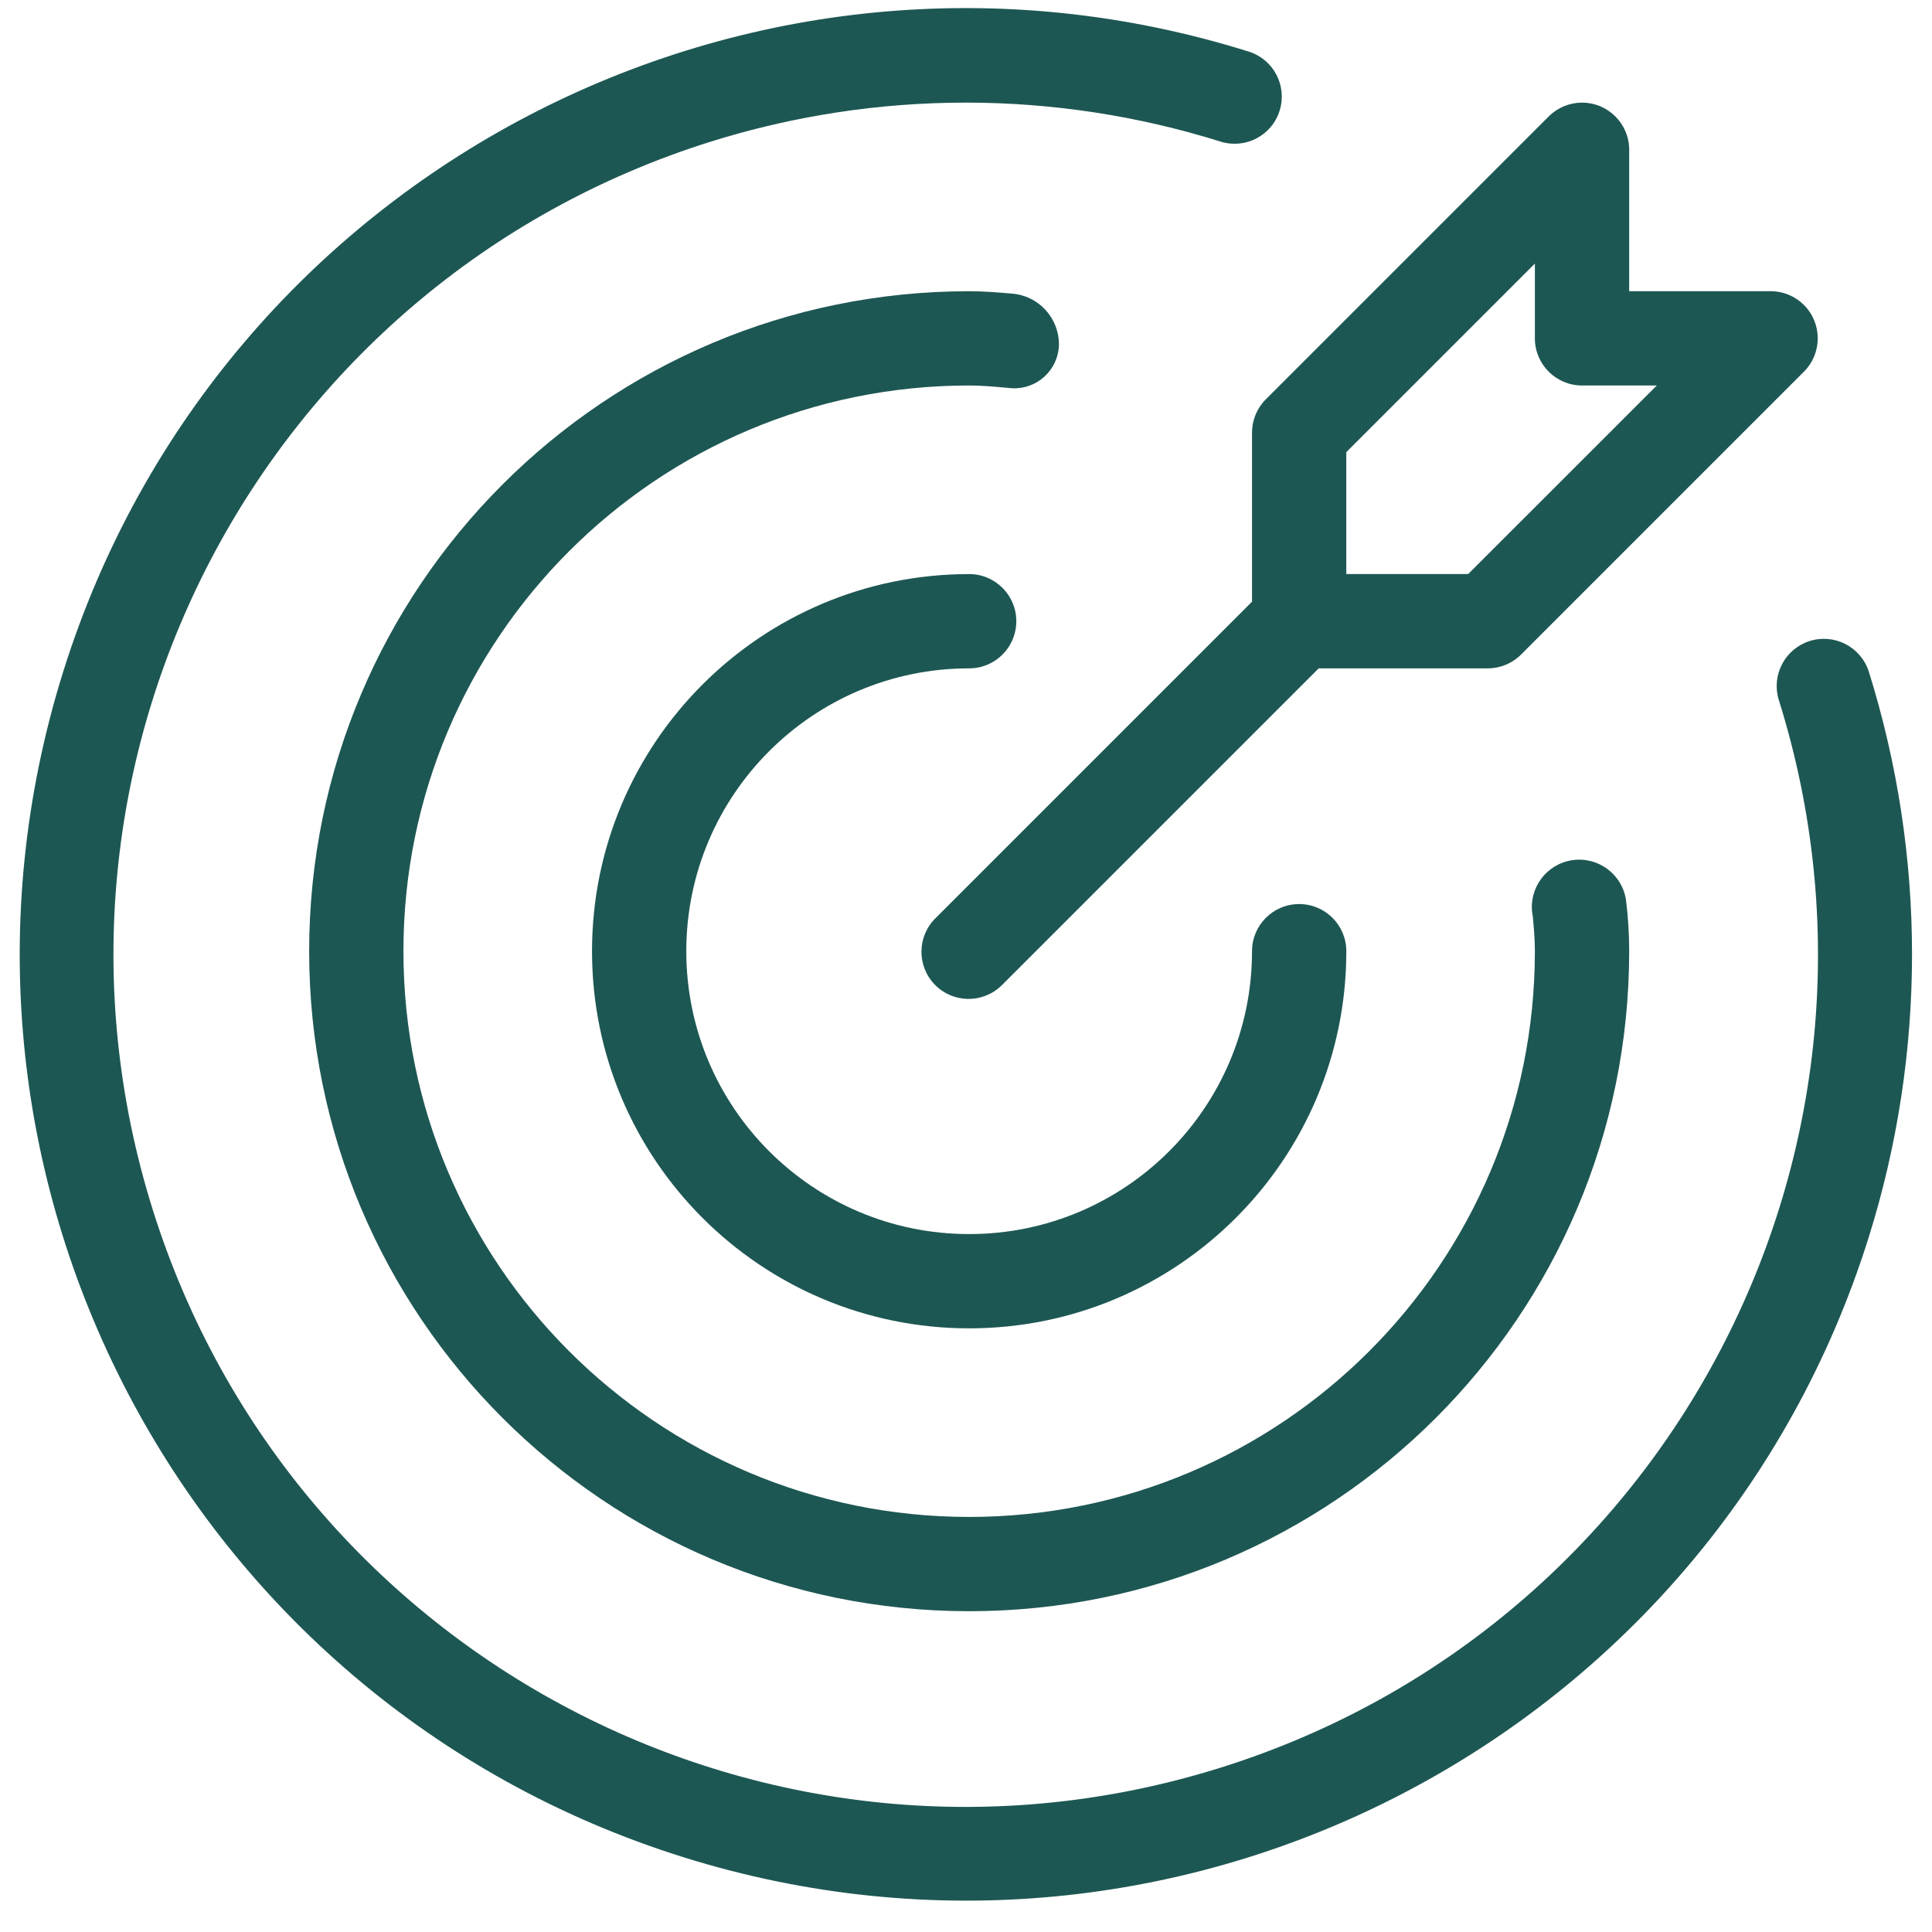
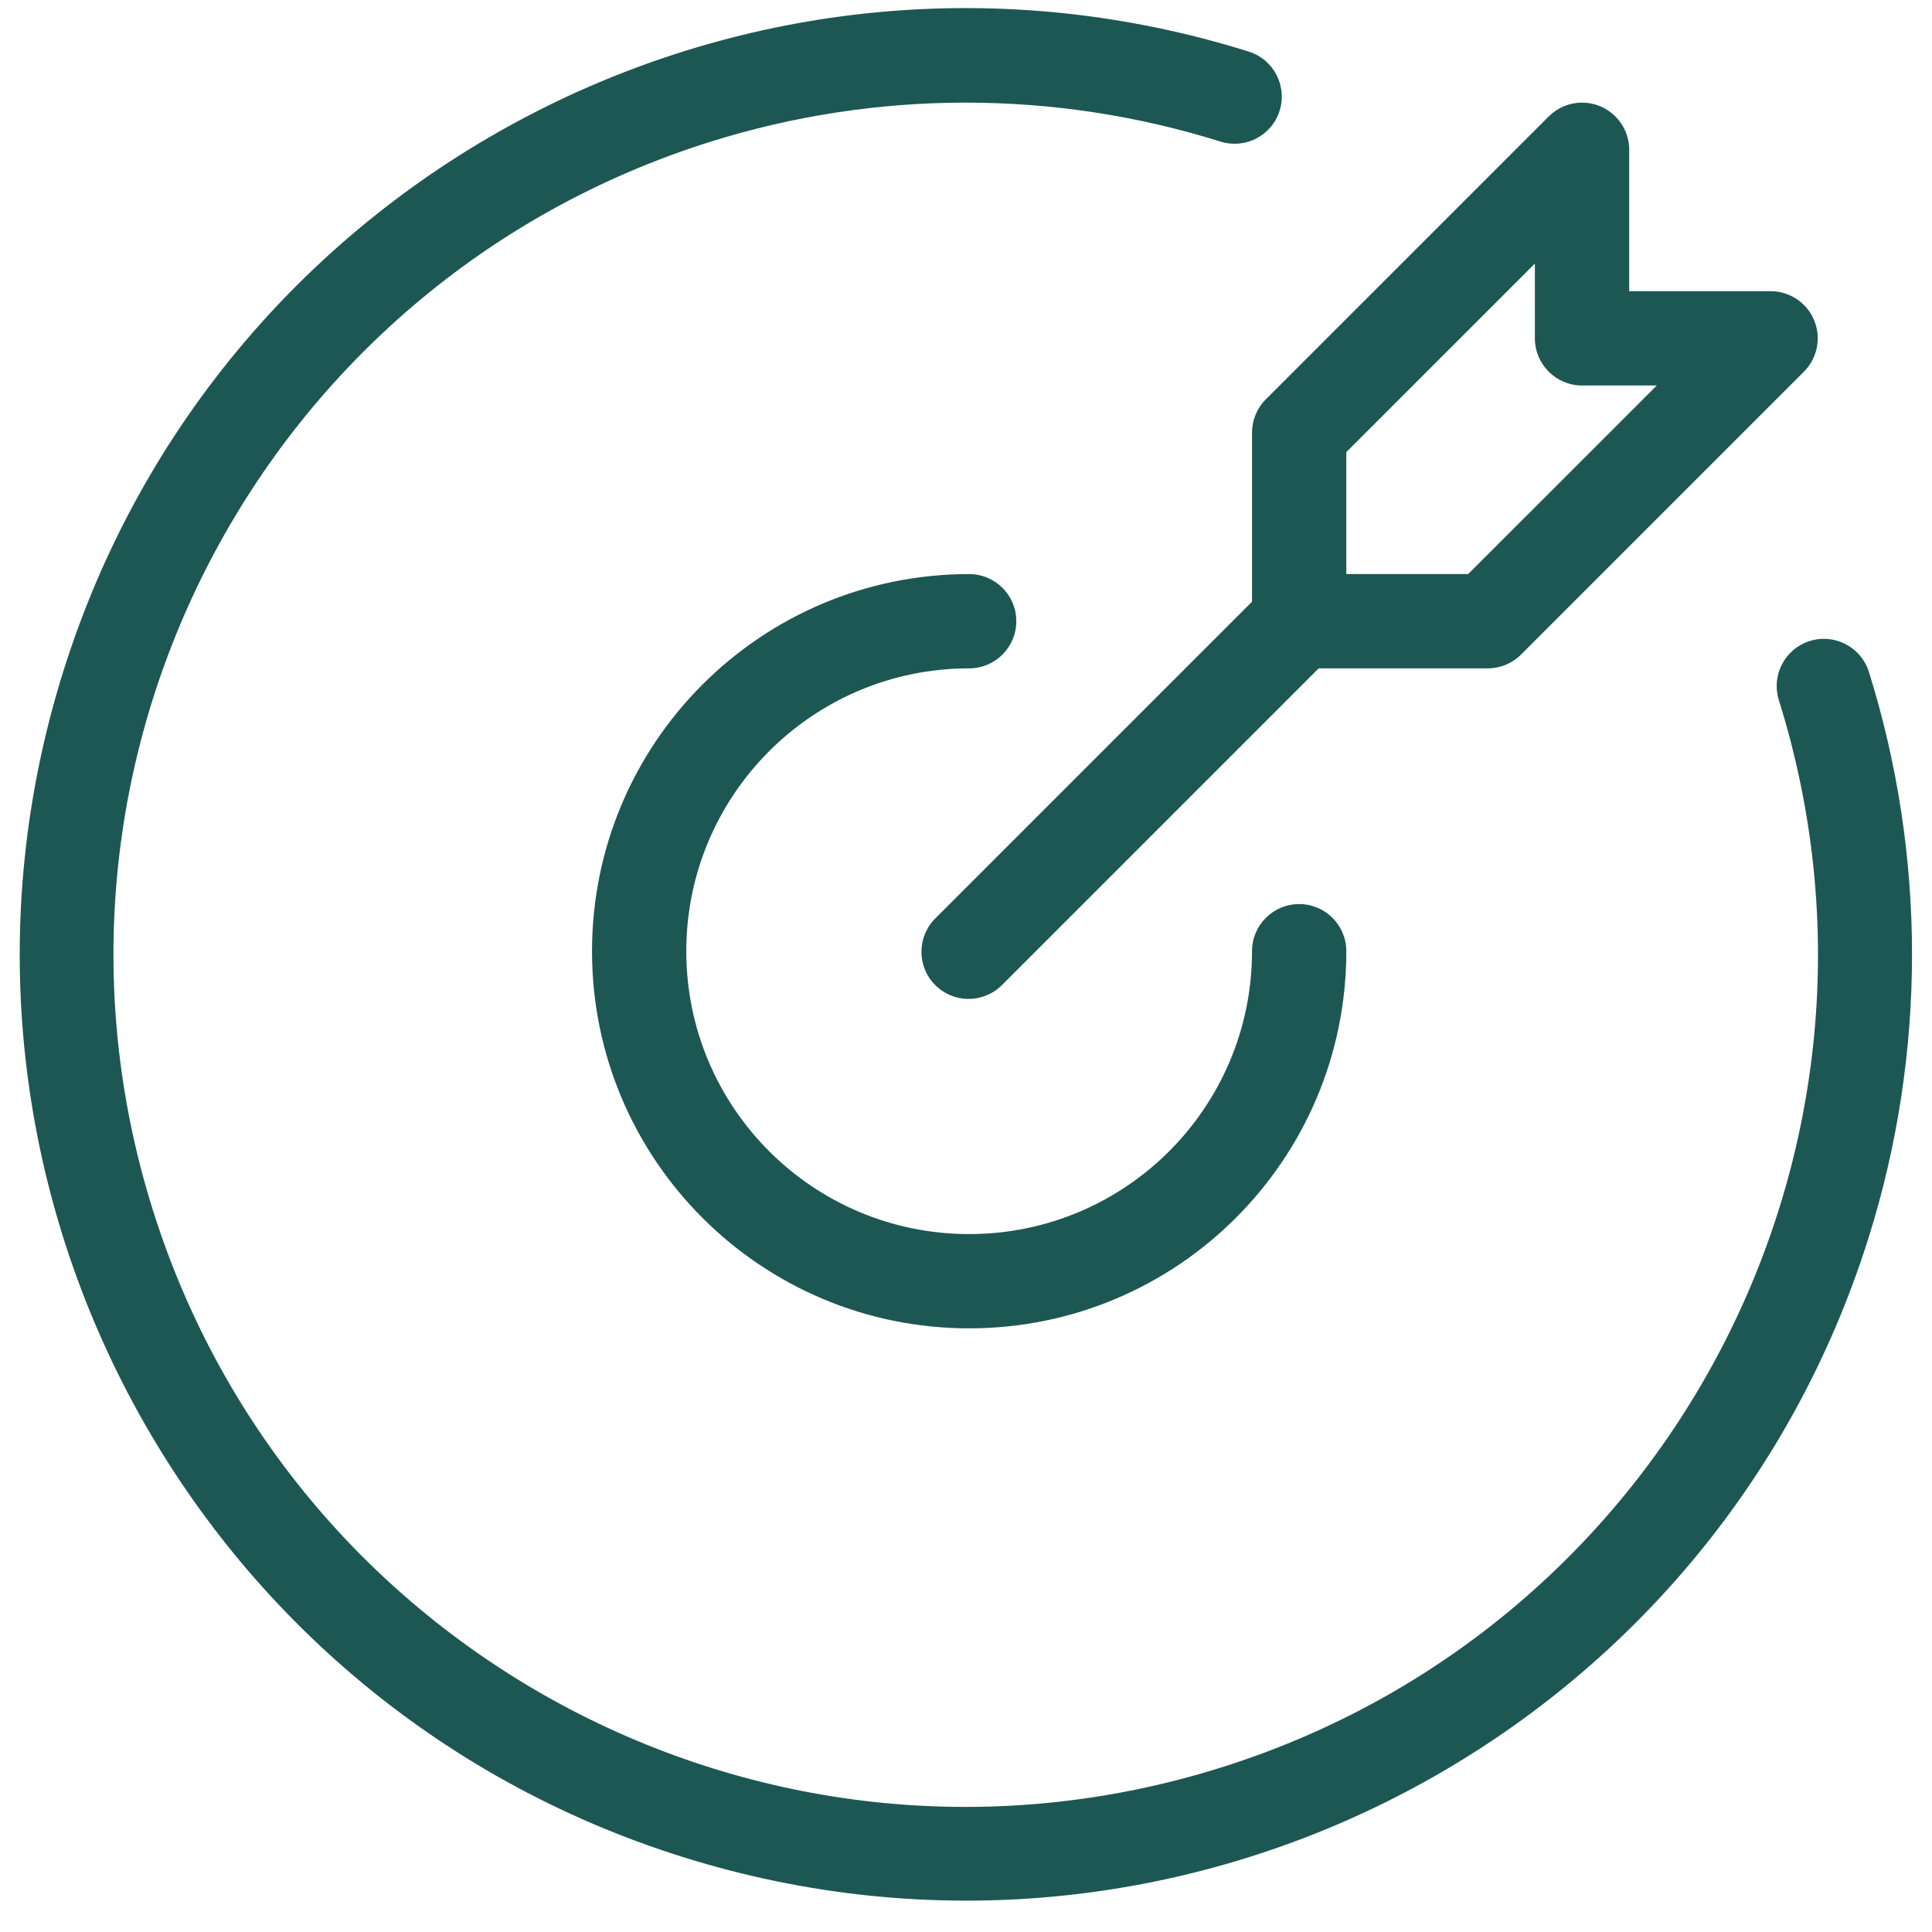
<svg xmlns="http://www.w3.org/2000/svg" width="49" height="49" viewBox="0 0 49 49" fill="none">
  <g id="mission" clip-path="url(#clip0_2074_3500)">
    <path id="Vector" d="M24.58 16.951C25.241 16.951 25.776 16.416 25.776 15.755C25.776 15.095 25.241 14.56 24.58 14.56C19.298 14.56 15.015 18.842 15.015 24.125C15.015 29.408 19.298 33.69 24.58 33.69C29.863 33.69 34.146 29.408 34.146 24.125C34.146 23.464 33.61 22.929 32.95 22.929C32.29 22.929 31.754 23.464 31.754 24.125C31.754 28.087 28.543 31.299 24.58 31.299C20.618 31.299 17.406 28.087 17.406 24.125C17.406 20.163 20.618 16.951 24.58 16.951Z" fill="#1D5753" />
    <path id="Vector_2" d="M47.394 17.023C47.186 16.396 46.509 16.055 45.882 16.263C45.269 16.466 44.927 17.119 45.11 17.738C48.686 29.125 42.354 41.254 30.967 44.829C19.581 48.405 7.452 42.073 3.876 30.687C0.3 19.3 6.632 7.171 18.018 3.595C22.233 2.272 26.753 2.272 30.967 3.595C31.6 3.786 32.268 3.428 32.458 2.795C32.646 2.172 32.302 1.513 31.682 1.312C19.039 -2.655 5.573 4.379 1.607 17.022C-2.36 29.666 4.674 43.131 17.317 47.098C29.961 51.065 43.426 44.031 47.393 31.387C48.86 26.712 48.86 21.699 47.394 17.023Z" fill="#1D5753" />
-     <path id="Vector_3" d="M26.857 8.747C26.863 8.066 26.341 7.497 25.662 7.446C25.305 7.416 24.947 7.386 24.581 7.386C15.336 7.386 7.841 14.88 7.841 24.125C7.841 33.37 15.336 40.864 24.581 40.864C33.825 40.864 41.32 33.37 41.32 24.125C41.32 23.692 41.293 23.26 41.24 22.831C41.145 22.175 40.535 21.72 39.879 21.816C39.223 21.911 38.768 22.521 38.864 23.177C38.867 23.202 38.871 23.227 38.877 23.252C38.903 23.541 38.928 23.828 38.928 24.124C38.929 32.049 32.505 38.472 24.581 38.473C16.657 38.474 10.233 32.049 10.232 24.125C10.232 16.201 16.655 9.777 24.58 9.777H24.58C24.877 9.777 25.164 9.802 25.453 9.828L25.677 9.847C26.302 9.874 26.83 9.389 26.857 8.764C26.857 8.758 26.857 8.753 26.857 8.747Z" fill="#1D5753" />
    <path id="Vector_4" d="M31.754 10.972V15.26L23.735 23.279C23.26 23.738 23.247 24.495 23.706 24.97C24.165 25.445 24.921 25.458 25.396 24.999C25.406 24.99 25.416 24.98 25.426 24.97L33.445 16.951H37.733C38.05 16.951 38.354 16.825 38.578 16.6L45.752 9.426C46.219 8.959 46.219 8.202 45.752 7.735C45.528 7.511 45.224 7.385 44.907 7.385H41.32V3.798C41.32 3.138 40.784 2.603 40.123 2.603C39.807 2.603 39.503 2.729 39.279 2.953L32.105 10.127C31.88 10.351 31.754 10.655 31.754 10.972ZM34.145 11.467L38.928 6.685V8.581C38.928 9.241 39.464 9.777 40.124 9.777H42.02L37.237 14.559H34.145V11.467Z" fill="#1D5753" />
  </g>
  <defs>
    <clipPath id="clip0_2074_3500">
      <rect width="48" height="48" fill="white" transform="translate(0.5 0.205)" />
    </clipPath>
  </defs>
</svg>